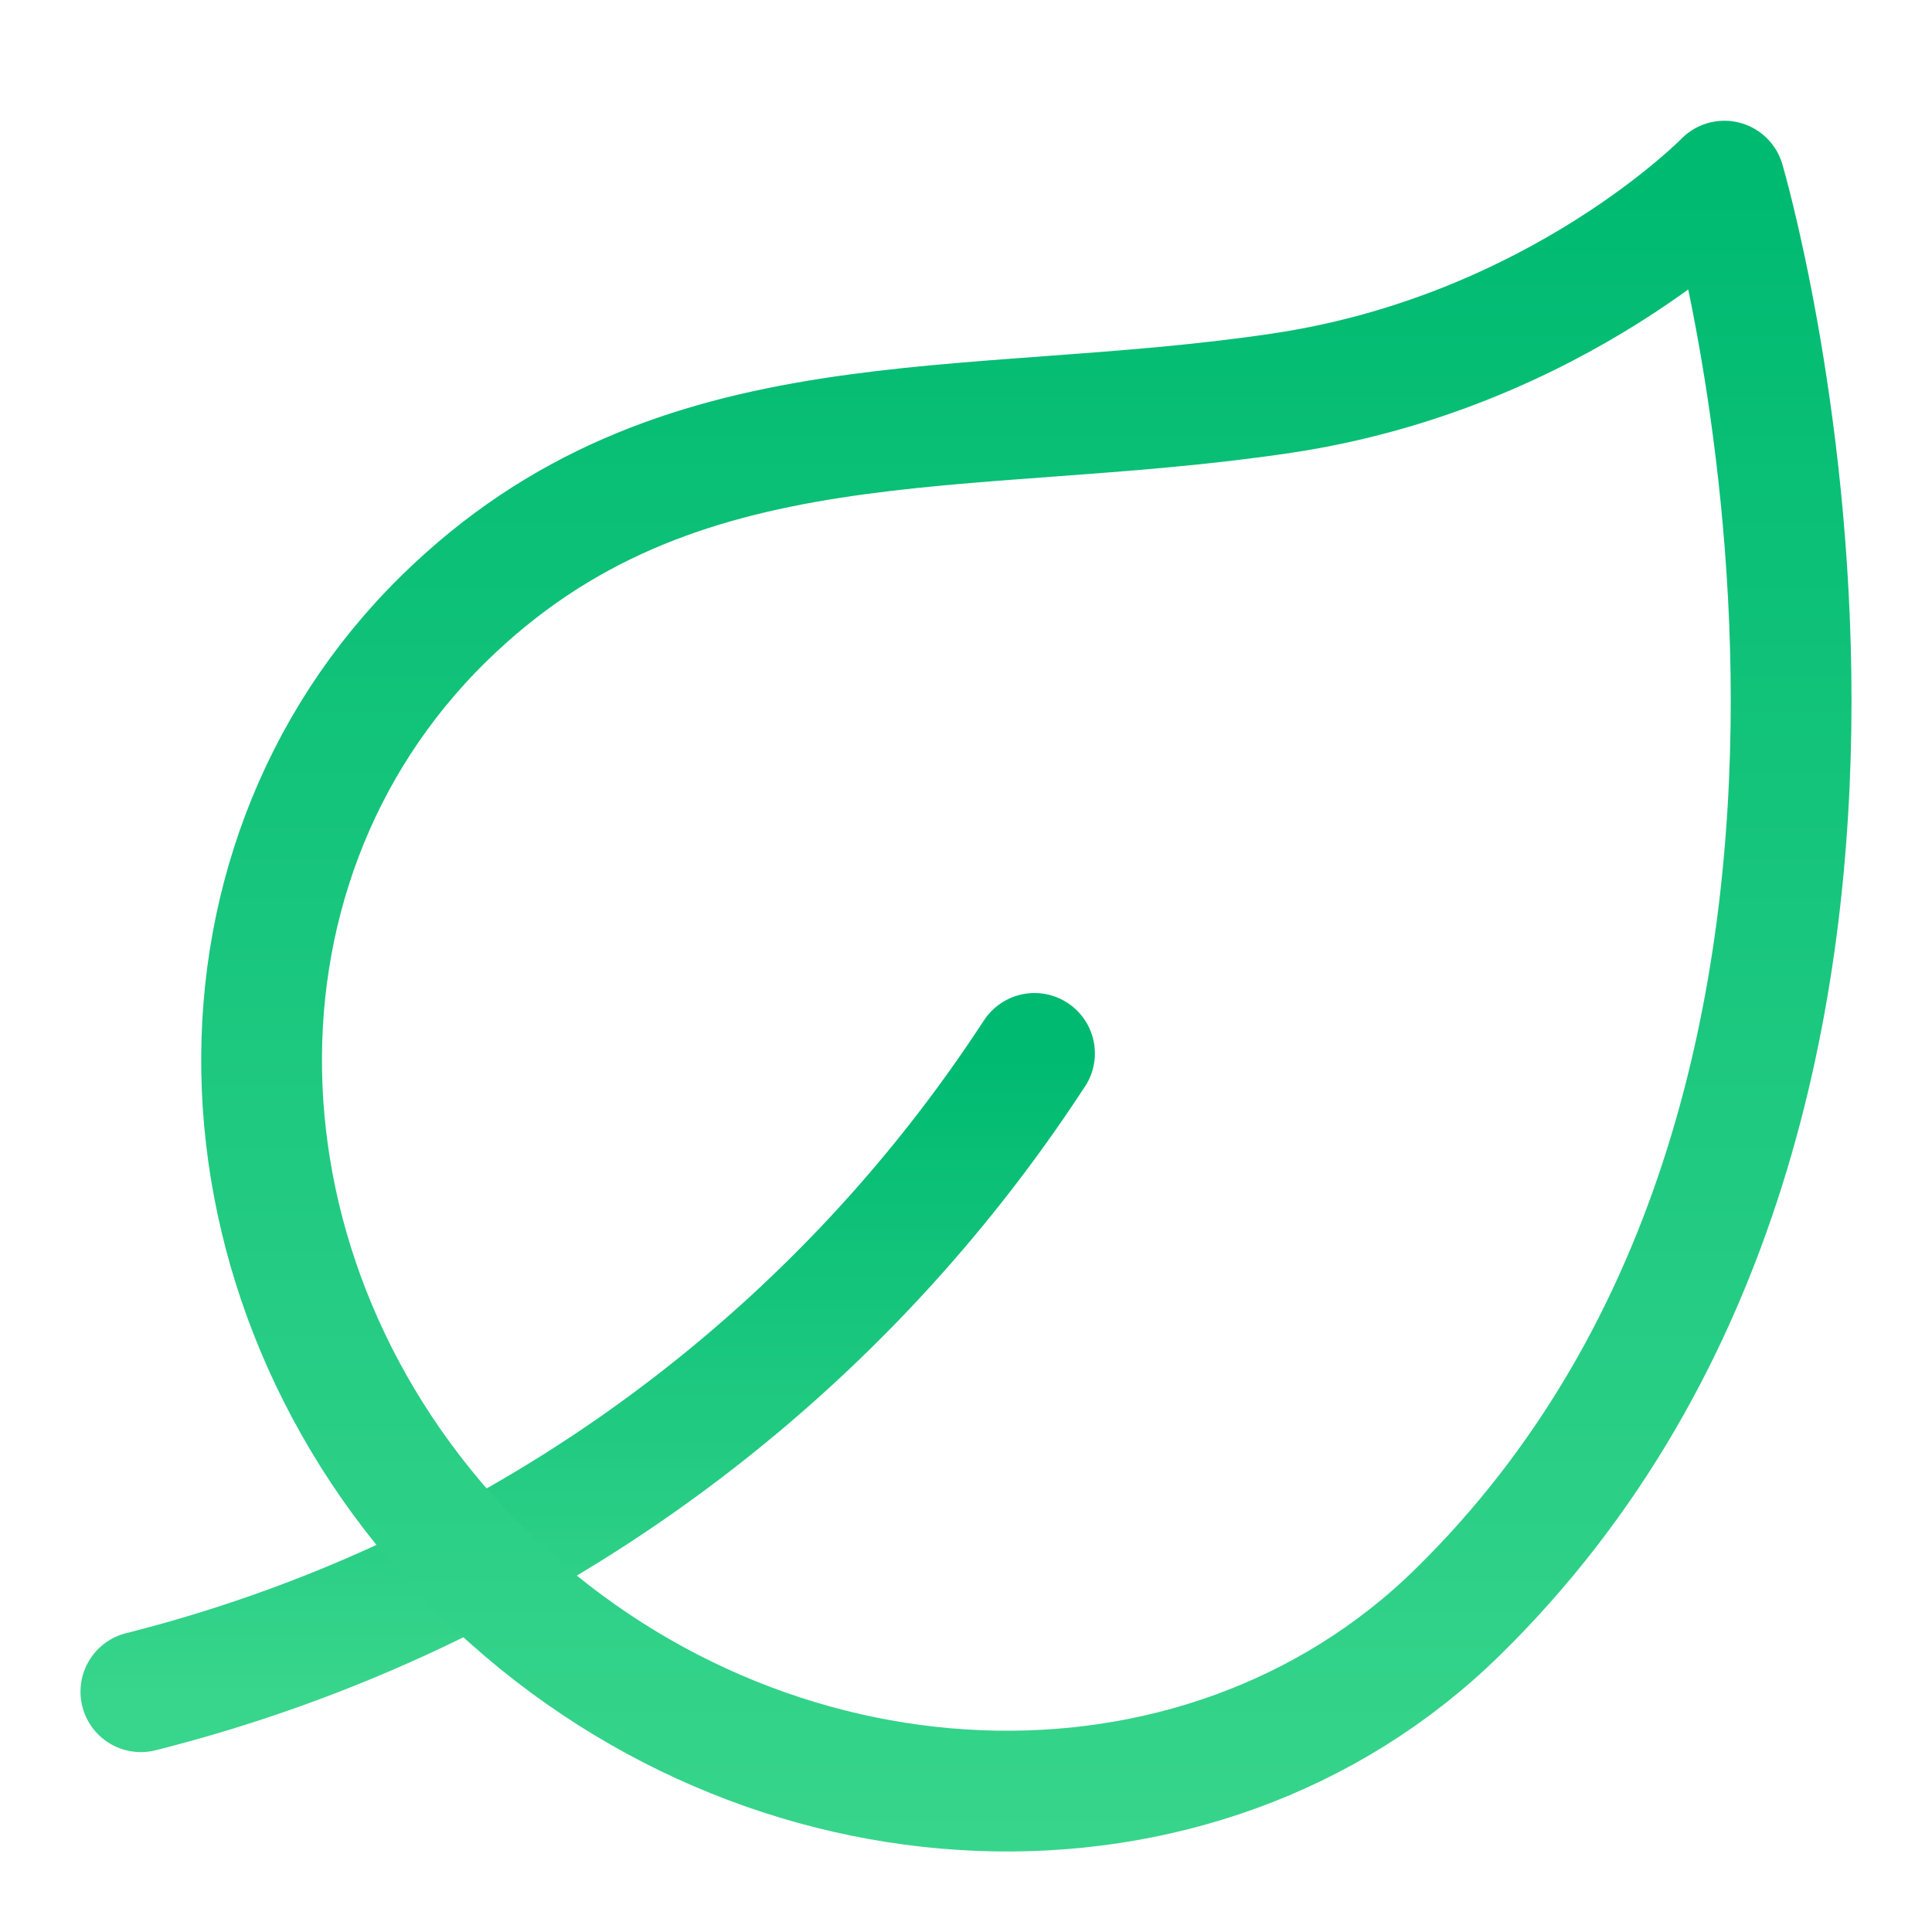
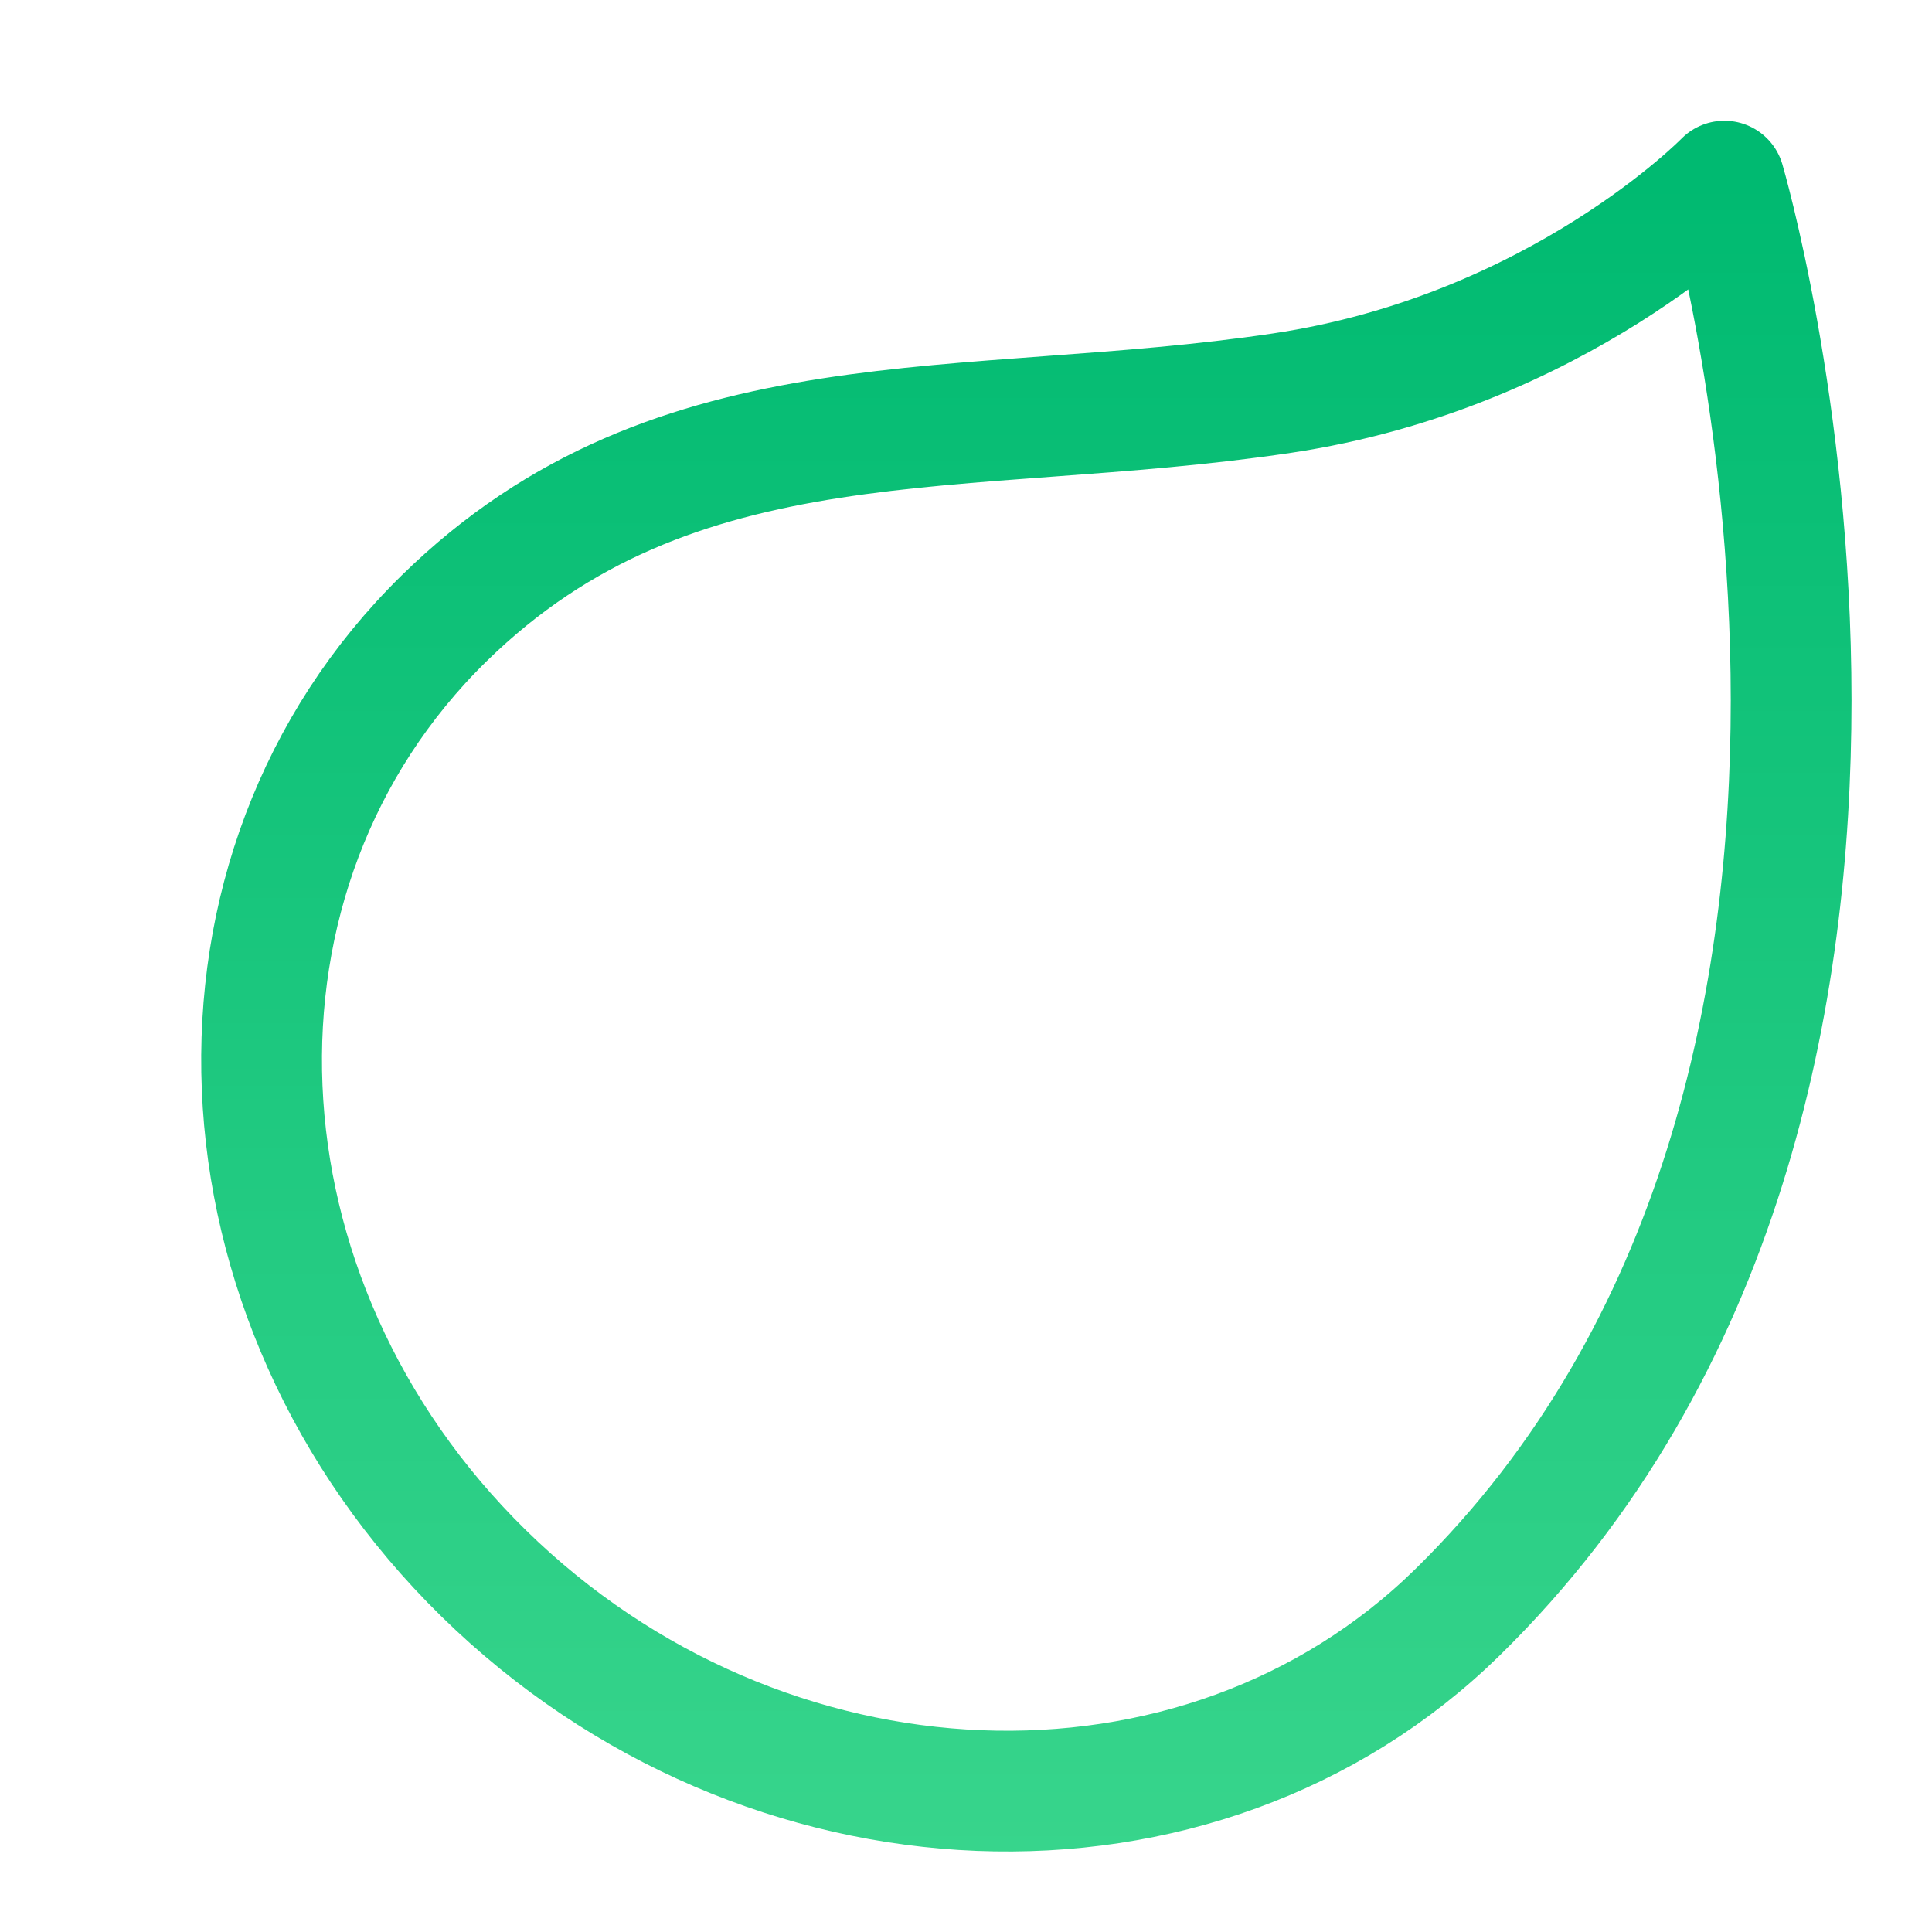
<svg xmlns="http://www.w3.org/2000/svg" width="48" height="48">
  <defs>
    <linearGradient id="gradient-green" x1="0%" x2="0%" y1="0%" y2="100%">
      <stop offset="0%" stop-color="#00BA71" />
      <stop offset="100%" stop-color="#38D58C" />
    </linearGradient>
  </defs>
  <g fill="none" stroke="url(#gradient-green)" stroke-linecap="round" stroke-linejoin="round" stroke-width="3" class="nc-icon-wrapper" transform="translate(.5 .5)">
-     <path d="m25.202 25.672-.204.307A37.4 37.4 0 0 1 3 41.53v0" data-color="color-2" />
    <path d="M11.518 38.59c6.953 6.817 17.785 7.25 24.194.966C48.974 26.552 42.342 4 42.342 4S38.21 8.245 31.347 9.268c-7.911 1.18-15.045-.061-20.816 5.597-6.409 6.284-5.967 16.906.986 23.724" />
  </g>
</svg>